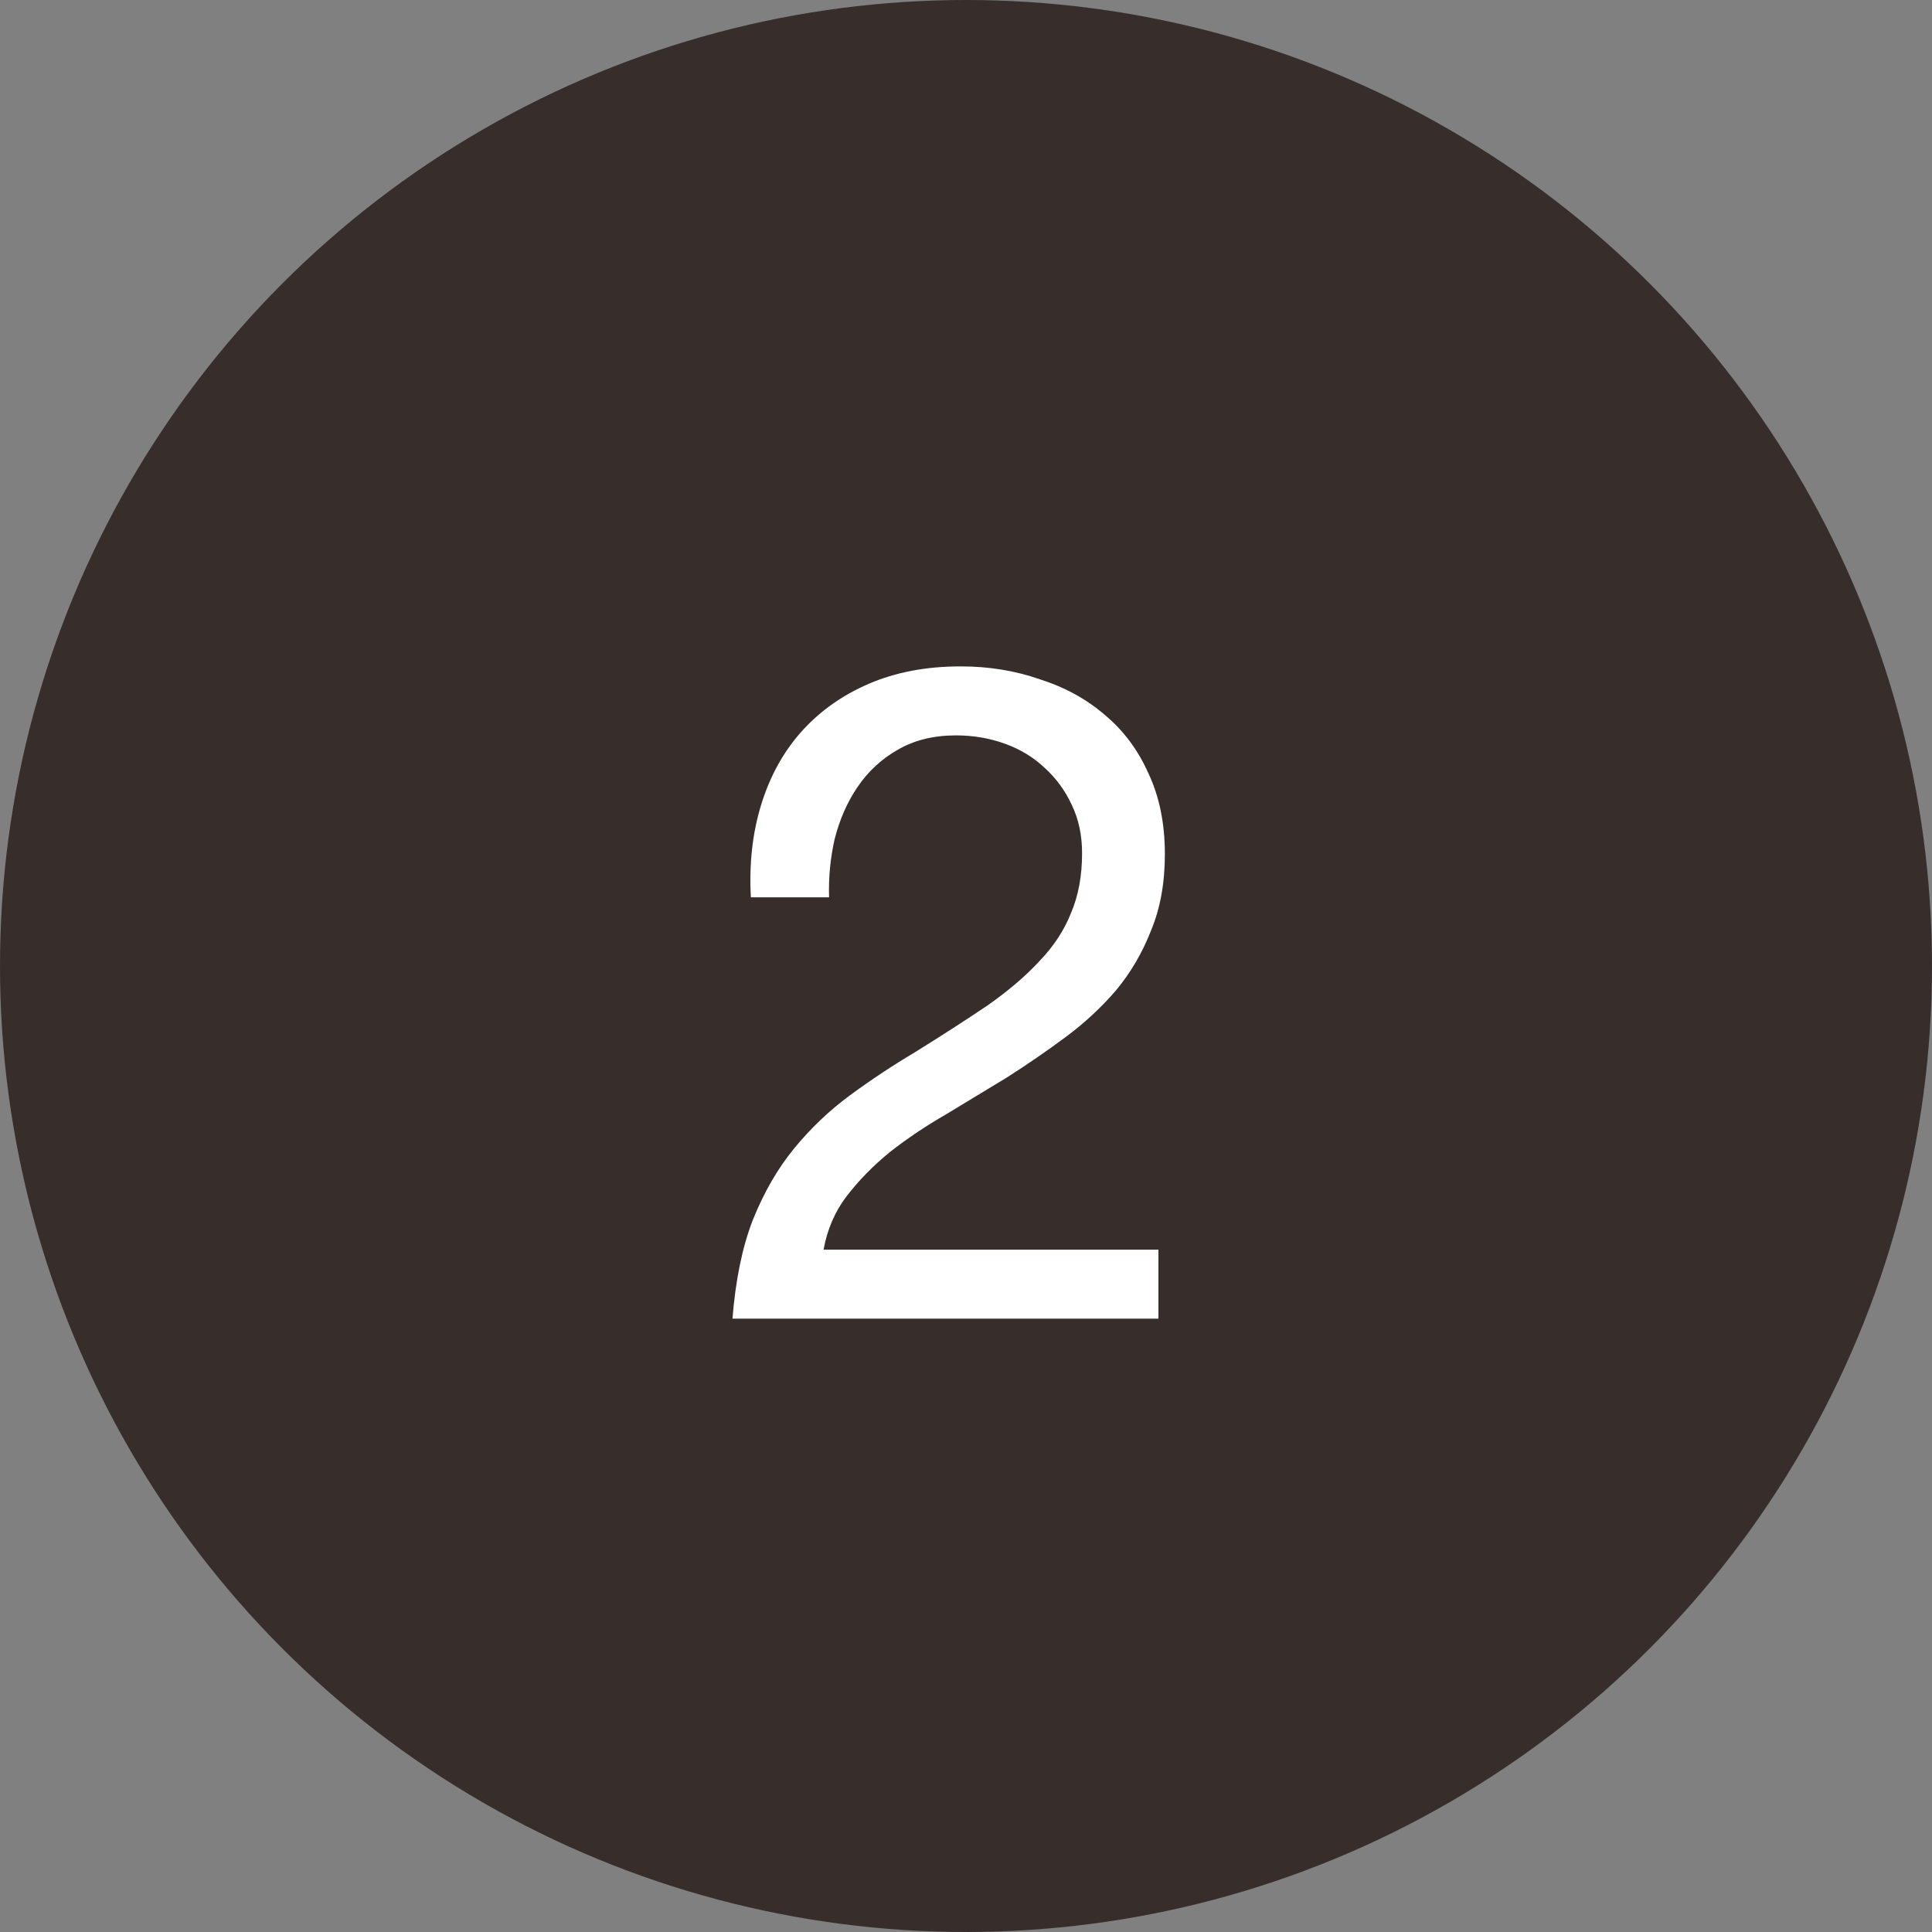
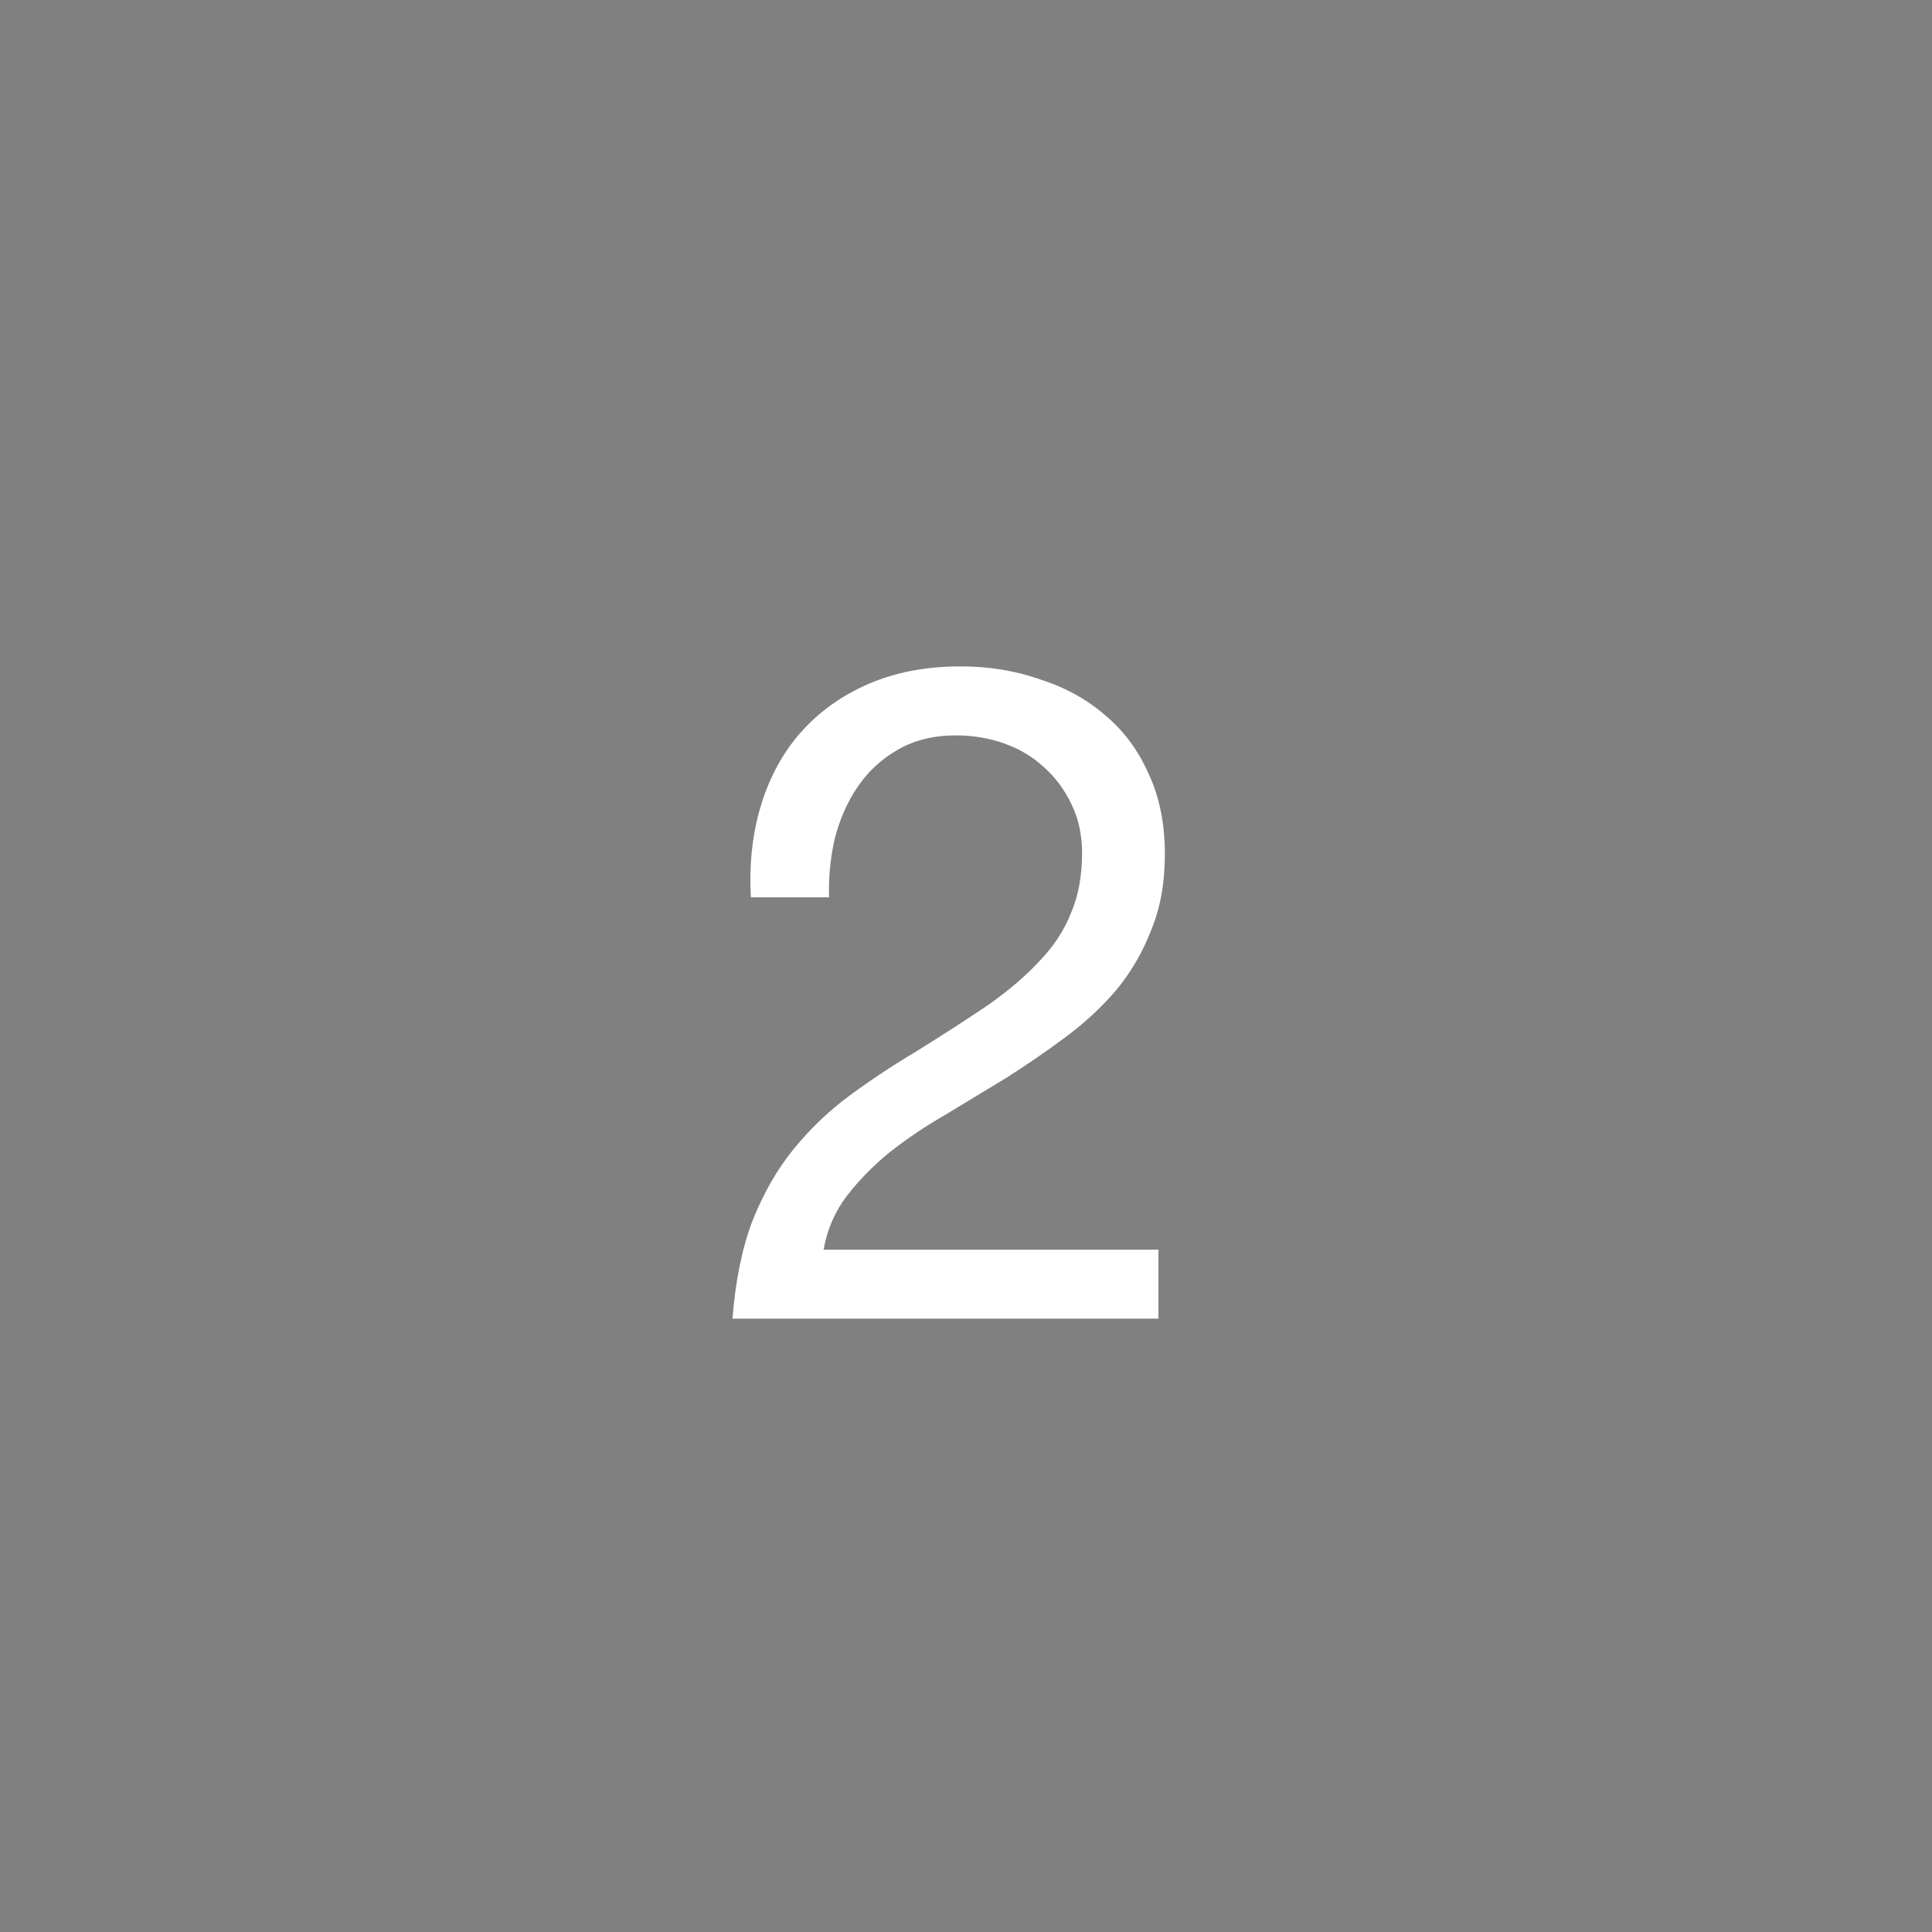
<svg xmlns="http://www.w3.org/2000/svg" width="63" height="63" viewBox="0 0 63 63" fill="none">
  <rect x="0" y="0" width="63" height="63" fill="#808080" stroke="none" />
-   <circle cx="31.5" cy="31.5" r="31.5" fill="#372E2C" />
  <path d="M24.485 29.26H27.035C27.015 28.62 27.075 27.99 27.215 27.37C27.375 26.73 27.625 26.16 27.965 25.66C28.305 25.16 28.735 24.76 29.255 24.46C29.795 24.14 30.435 23.98 31.175 23.98C31.735 23.98 32.265 24.07 32.765 24.25C33.265 24.43 33.695 24.69 34.055 25.03C34.435 25.37 34.735 25.78 34.955 26.26C35.175 26.72 35.285 27.24 35.285 27.82C35.285 28.56 35.165 29.21 34.925 29.77C34.705 30.33 34.365 30.85 33.905 31.33C33.465 31.81 32.905 32.29 32.225 32.77C31.545 33.23 30.755 33.74 29.855 34.3C29.115 34.74 28.405 35.21 27.725 35.71C27.045 36.21 26.435 36.79 25.895 37.45C25.355 38.11 24.905 38.89 24.545 39.79C24.205 40.67 23.985 41.74 23.885 43H37.775V40.75H26.855C26.975 40.09 27.225 39.51 27.605 39.01C28.005 38.49 28.475 38.01 29.015 37.57C29.575 37.13 30.185 36.72 30.845 36.34C31.505 35.94 32.165 35.54 32.825 35.14C33.485 34.72 34.125 34.28 34.745 33.82C35.365 33.36 35.915 32.85 36.395 32.29C36.875 31.71 37.255 31.06 37.535 30.34C37.835 29.62 37.985 28.79 37.985 27.85C37.985 26.85 37.805 25.97 37.445 25.21C37.105 24.45 36.635 23.82 36.035 23.32C35.435 22.8 34.725 22.41 33.905 22.15C33.105 21.87 32.245 21.73 31.325 21.73C30.205 21.73 29.205 21.92 28.325 22.3C27.445 22.68 26.705 23.21 26.105 23.89C25.525 24.55 25.095 25.34 24.815 26.26C24.535 27.18 24.425 28.18 24.485 29.26Z" fill="white" />
</svg>